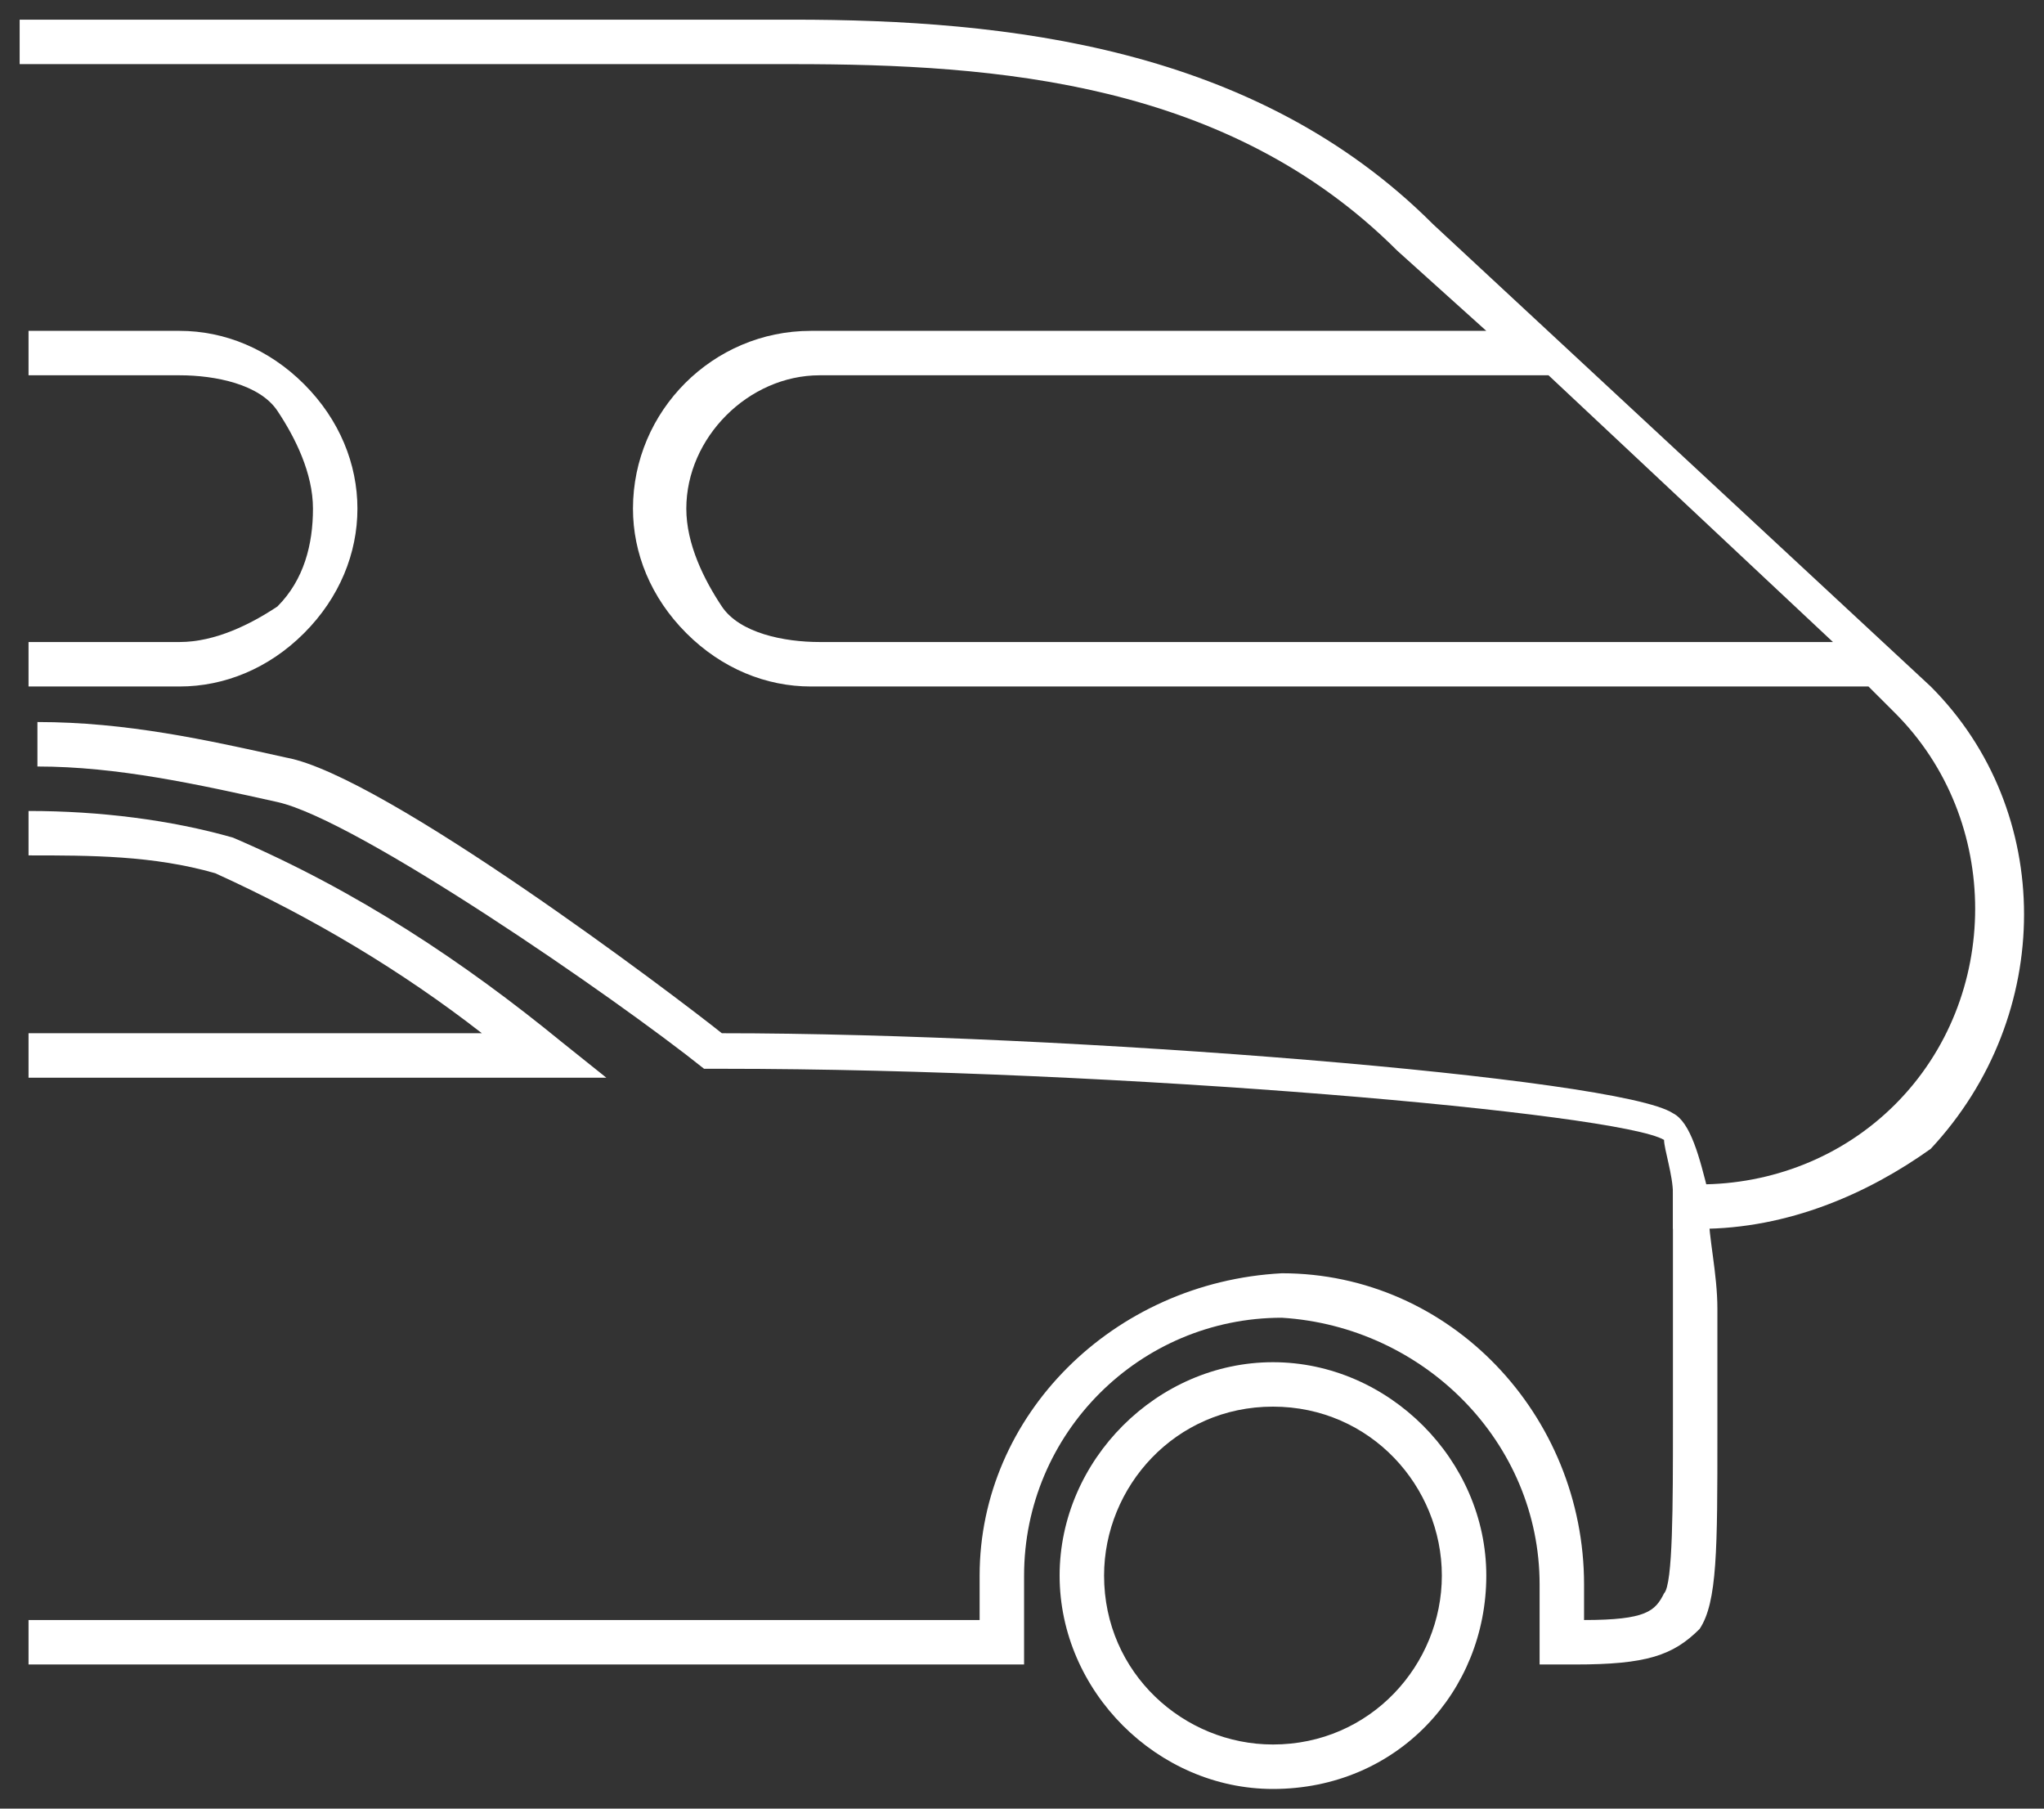
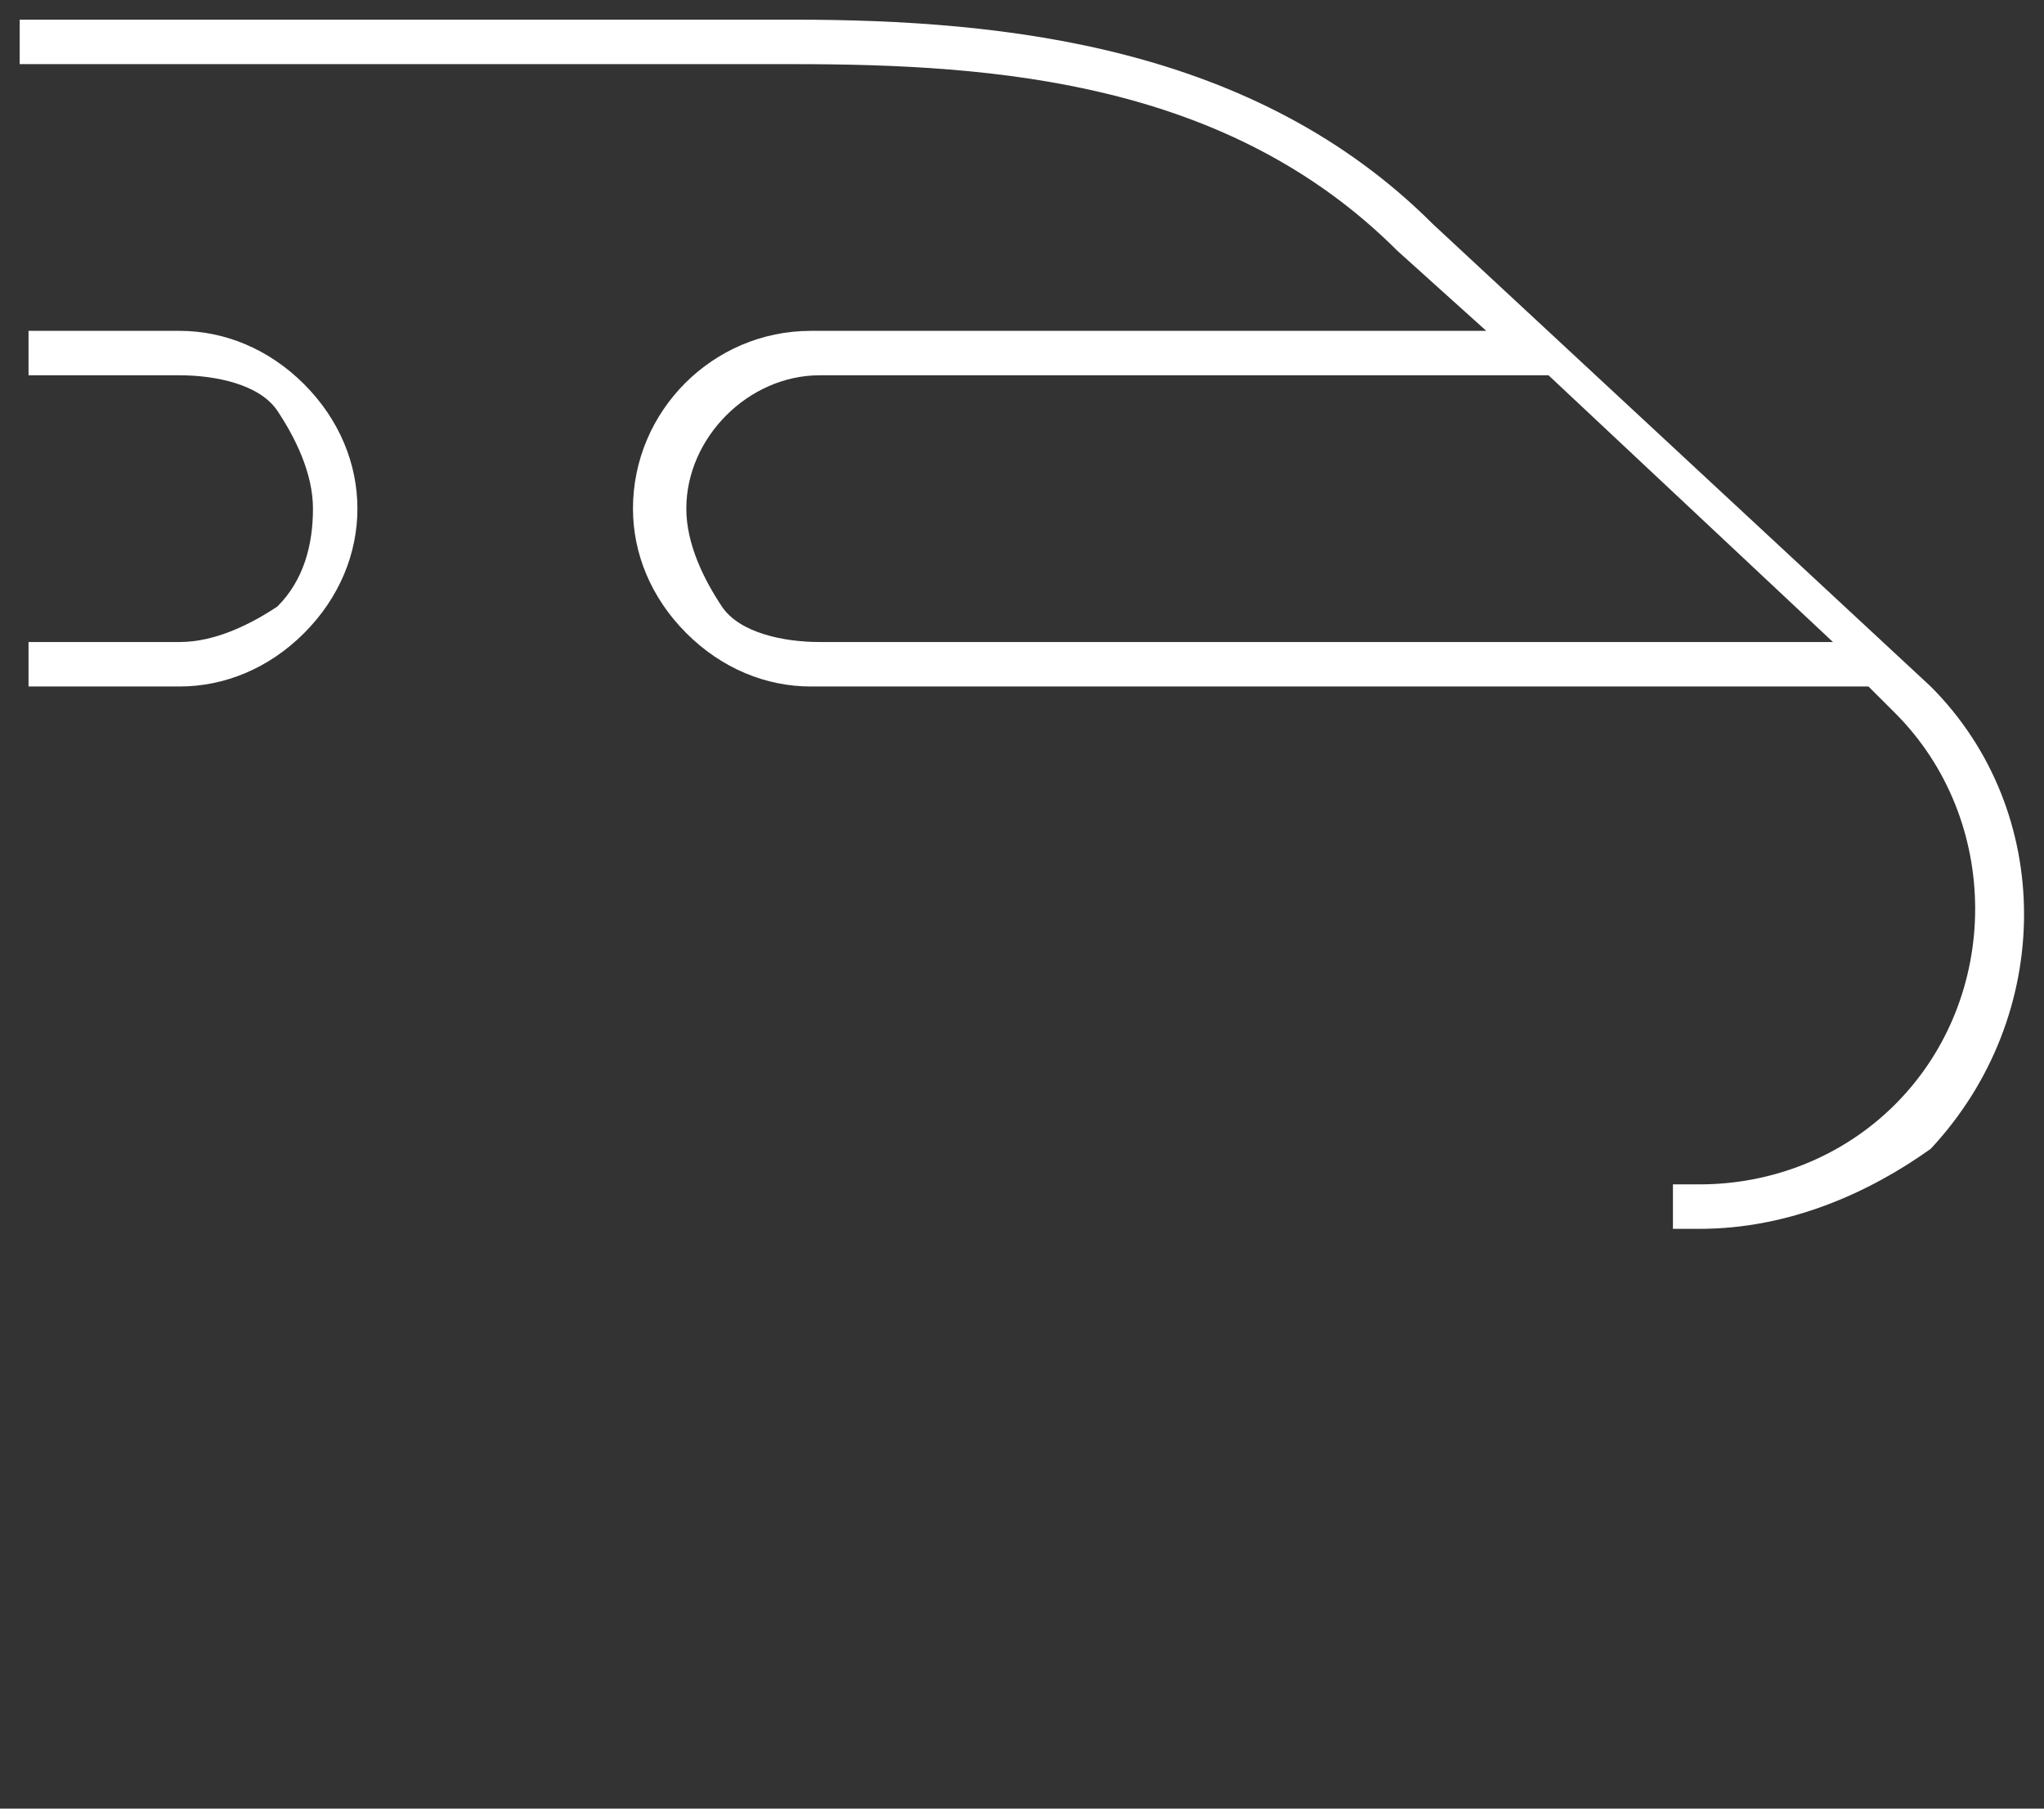
<svg xmlns="http://www.w3.org/2000/svg" width="52" height="46" viewBox="0 0 52 46" fill="none">
  <rect x="0" y="0" width="52" height="46" fill="#333333" stroke="none" />
  <g clip-path="url(#clip0_1_11)">
    <path d="M43.239 31.254H42.56V30.123H43.239C45.048 30.123 46.857 29.445 48.214 28.088C50.927 25.374 50.927 20.852 48.214 18.138L47.535 17.46H20.626C19.495 17.46 18.364 17.008 17.46 16.103C16.555 15.198 16.103 14.068 16.103 12.937C16.103 10.45 18.138 8.415 20.626 8.415H37.812L35.55 6.379C31.254 2.083 25.374 1.631 20.173 1.631H0.5V0.5H20.173C25.601 0.5 31.932 1.178 36.455 5.701L49.118 17.46C52.284 20.626 52.284 25.827 49.118 29.219C47.535 30.349 45.5 31.254 43.239 31.254ZM20.852 9.545C19.043 9.545 17.46 11.128 17.46 12.937C17.46 13.842 17.912 14.746 18.364 15.425C18.817 16.103 19.947 16.329 20.852 16.329H46.631L39.395 9.545H20.852Z" fill="white" />
    <path d="M4.57 17.46H0.726V16.329H4.57C5.475 16.329 6.379 15.877 7.058 15.425C7.736 14.746 7.962 13.842 7.962 12.937C7.962 12.033 7.51 11.128 7.058 10.45C6.606 9.771 5.475 9.545 4.57 9.545H0.726V8.415H4.57C5.701 8.415 6.832 8.867 7.736 9.771C8.641 10.676 9.093 11.806 9.093 12.937C9.093 14.068 8.641 15.198 7.736 16.103C6.832 17.008 5.701 17.46 4.57 17.46Z" fill="white" />
-     <path d="M40.073 42.334H39.168V40.299C39.168 36.681 36.229 33.741 32.611 33.515C28.992 33.515 26.053 36.455 26.053 40.073V42.334H0.726V41.203H24.922V40.073C24.922 36.002 28.314 32.611 32.611 32.384C36.907 32.384 40.299 36.002 40.299 40.299V41.203C41.882 41.203 42.108 40.977 42.334 40.525C42.56 40.299 42.56 38.264 42.56 36.229V30.349C42.56 29.897 42.334 29.219 42.334 28.992C41.203 28.314 28.54 27.183 18.364 27.183H17.912C15.651 25.374 9.093 20.852 7.058 20.399C5.023 19.947 2.987 19.495 0.952 19.495V18.364C3.214 18.364 5.249 18.817 7.284 19.269C9.771 19.721 17.234 25.374 18.364 26.279C27.183 26.279 41.203 27.41 42.56 28.314C43.013 28.54 43.239 29.445 43.465 30.349V30.802C43.465 31.48 43.691 32.384 43.691 33.289V36.455C43.691 39.395 43.691 40.751 43.239 41.43C42.56 42.108 41.882 42.334 40.073 42.334Z" fill="white" />
-     <path d="M32.384 45.5C29.445 45.5 26.957 43.013 26.957 40.073C26.957 37.133 29.445 34.646 32.384 34.646C35.324 34.646 37.812 37.133 37.812 40.073C37.812 43.013 35.55 45.5 32.384 45.5ZM32.384 35.776C29.897 35.776 28.088 37.812 28.088 40.073C28.088 42.56 30.123 44.369 32.384 44.369C34.872 44.369 36.681 42.334 36.681 40.073C36.681 37.812 34.872 35.776 32.384 35.776Z" fill="white" />
-     <path d="M15.425 27.41H0.726V26.279H12.259C10.224 24.696 7.962 23.339 5.475 22.209C3.892 21.756 2.309 21.756 0.726 21.756V20.626C2.535 20.626 4.344 20.852 5.927 21.304C9.093 22.661 11.806 24.47 14.294 26.505L15.425 27.41Z" fill="white" />
  </g>
  <defs>
    <clipPath id="clip0_1_11">
      <rect width="50.992" height="45" fill="white" transform="translate(0.5 0.5)" />
    </clipPath>
  </defs>
</svg>